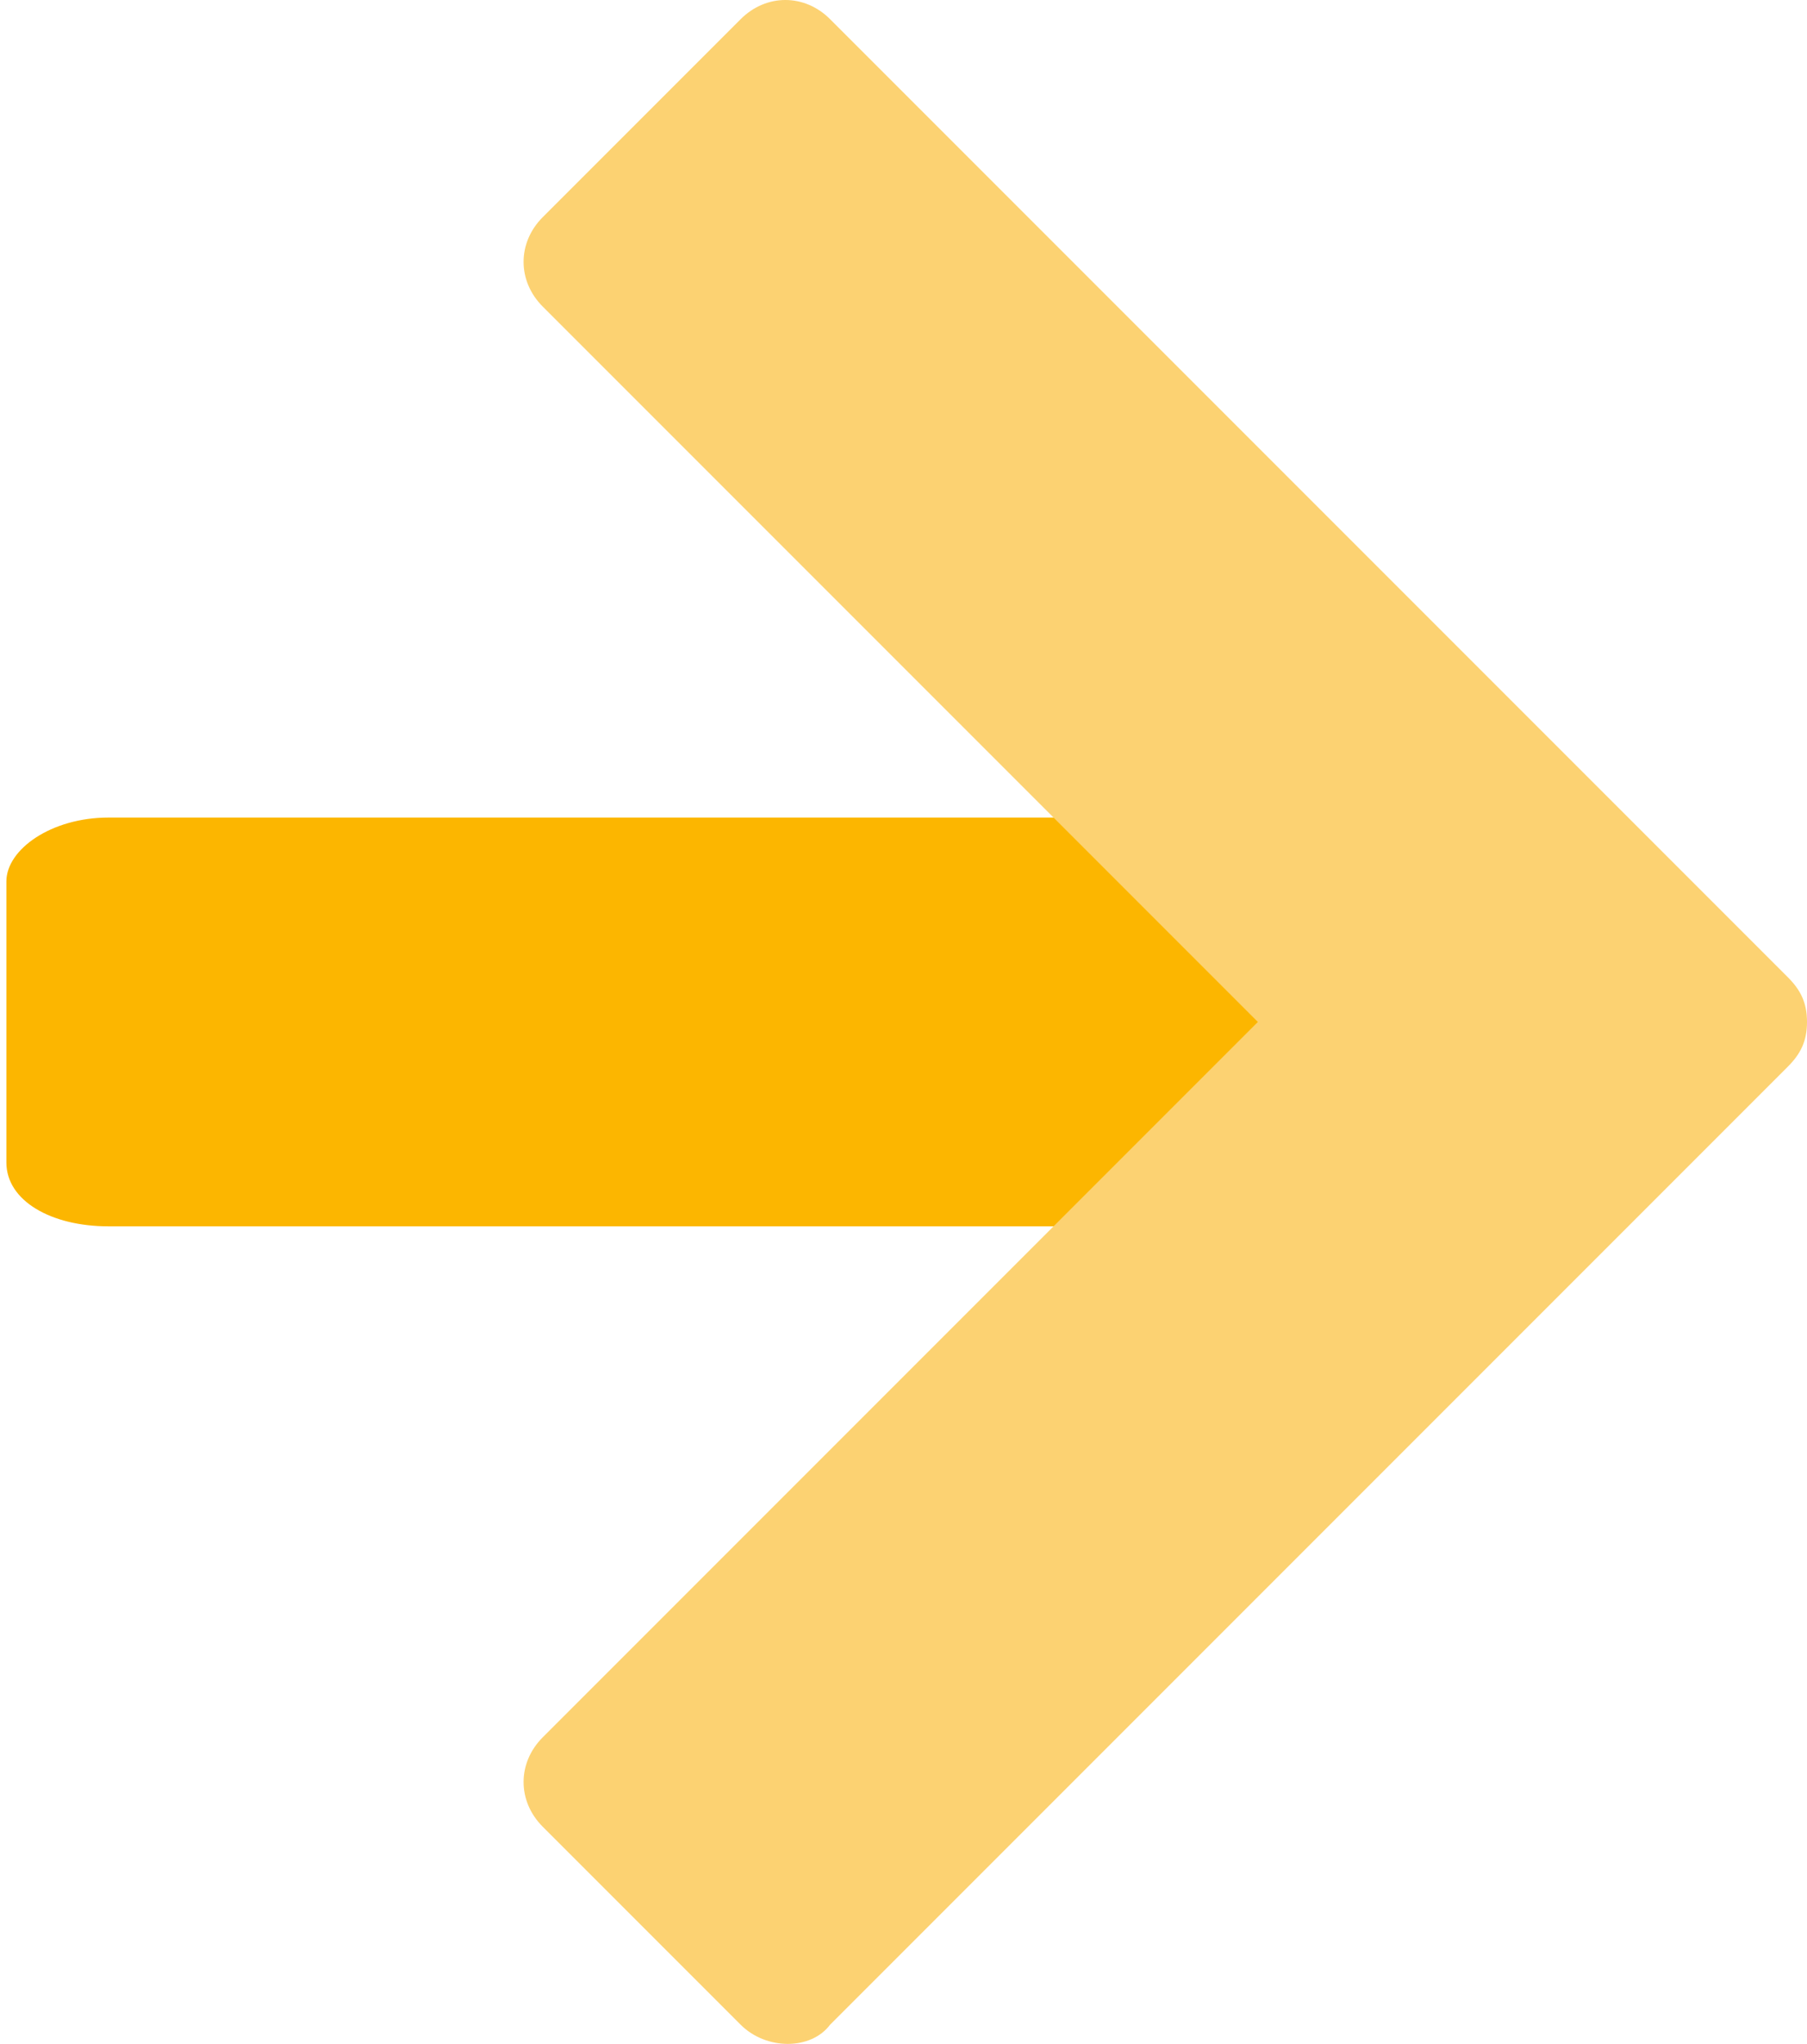
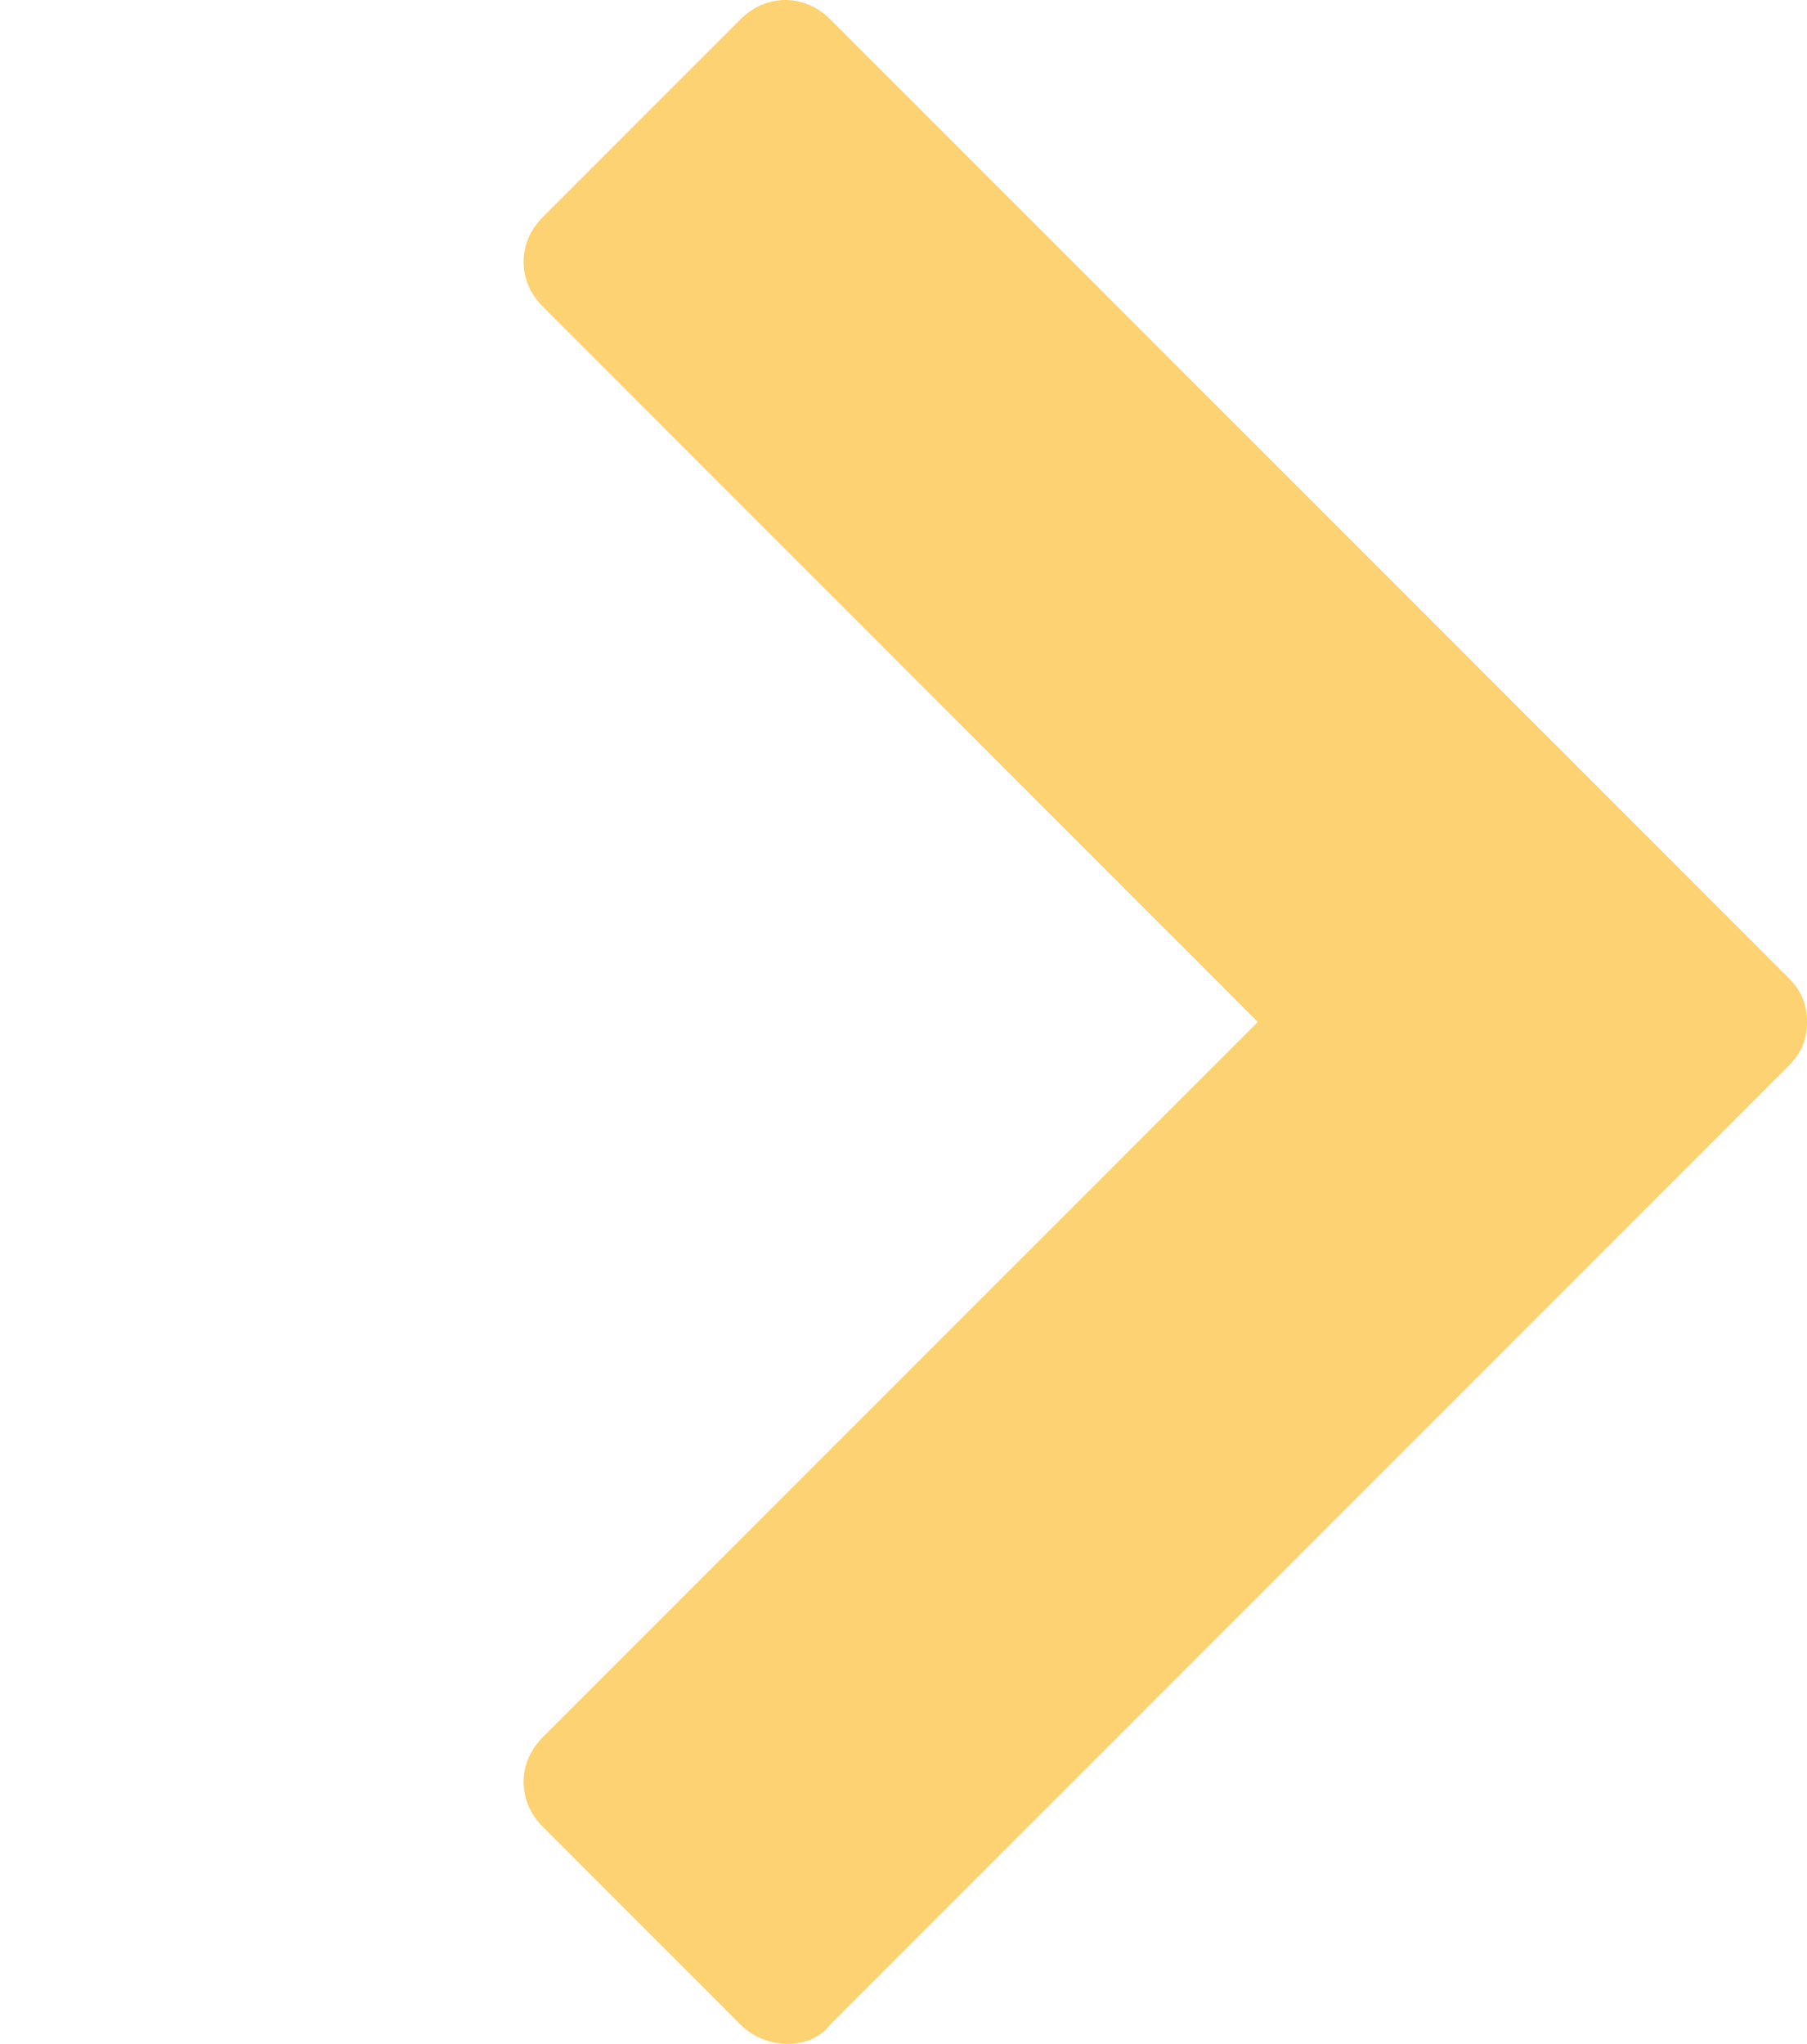
<svg xmlns="http://www.w3.org/2000/svg" version="1.1" id="Calque_1" x="0px" y="0px" viewBox="0 0 28.3 32" style="enable-background:new 0 0 28.3 32;" xml:space="preserve">
  <style type="text/css">
	.st0{fill:#FCD272;}
	.st1{fill:#FCB600;}
</style>
  <g>
-     <path class="st1" d="M1.7,19.2c-0.9,0-1.6-0.4-1.6-1v-4.4c0-0.5,0.7-1,1.6-1h19.4c0.9,0,1.6,0.4,1.6,1v4.4c0,0.5-0.7,1-1.6,1H1.7z" />
    <path class="st0" d="M13,31.7l15-15c0.2-0.2,0.3-0.4,0.3-0.7c0-0.3-0.1-0.5-0.3-0.7l-15-15c-0.4-0.4-1-0.4-1.4,0L8.5,3.4   c-0.4,0.4-0.4,1,0,1.4L19.7,16L8.5,27.2c-0.4,0.4-0.4,1,0,1.4l3.1,3.1C12,32.1,12.7,32.1,13,31.7z" />
  </g>
</svg>